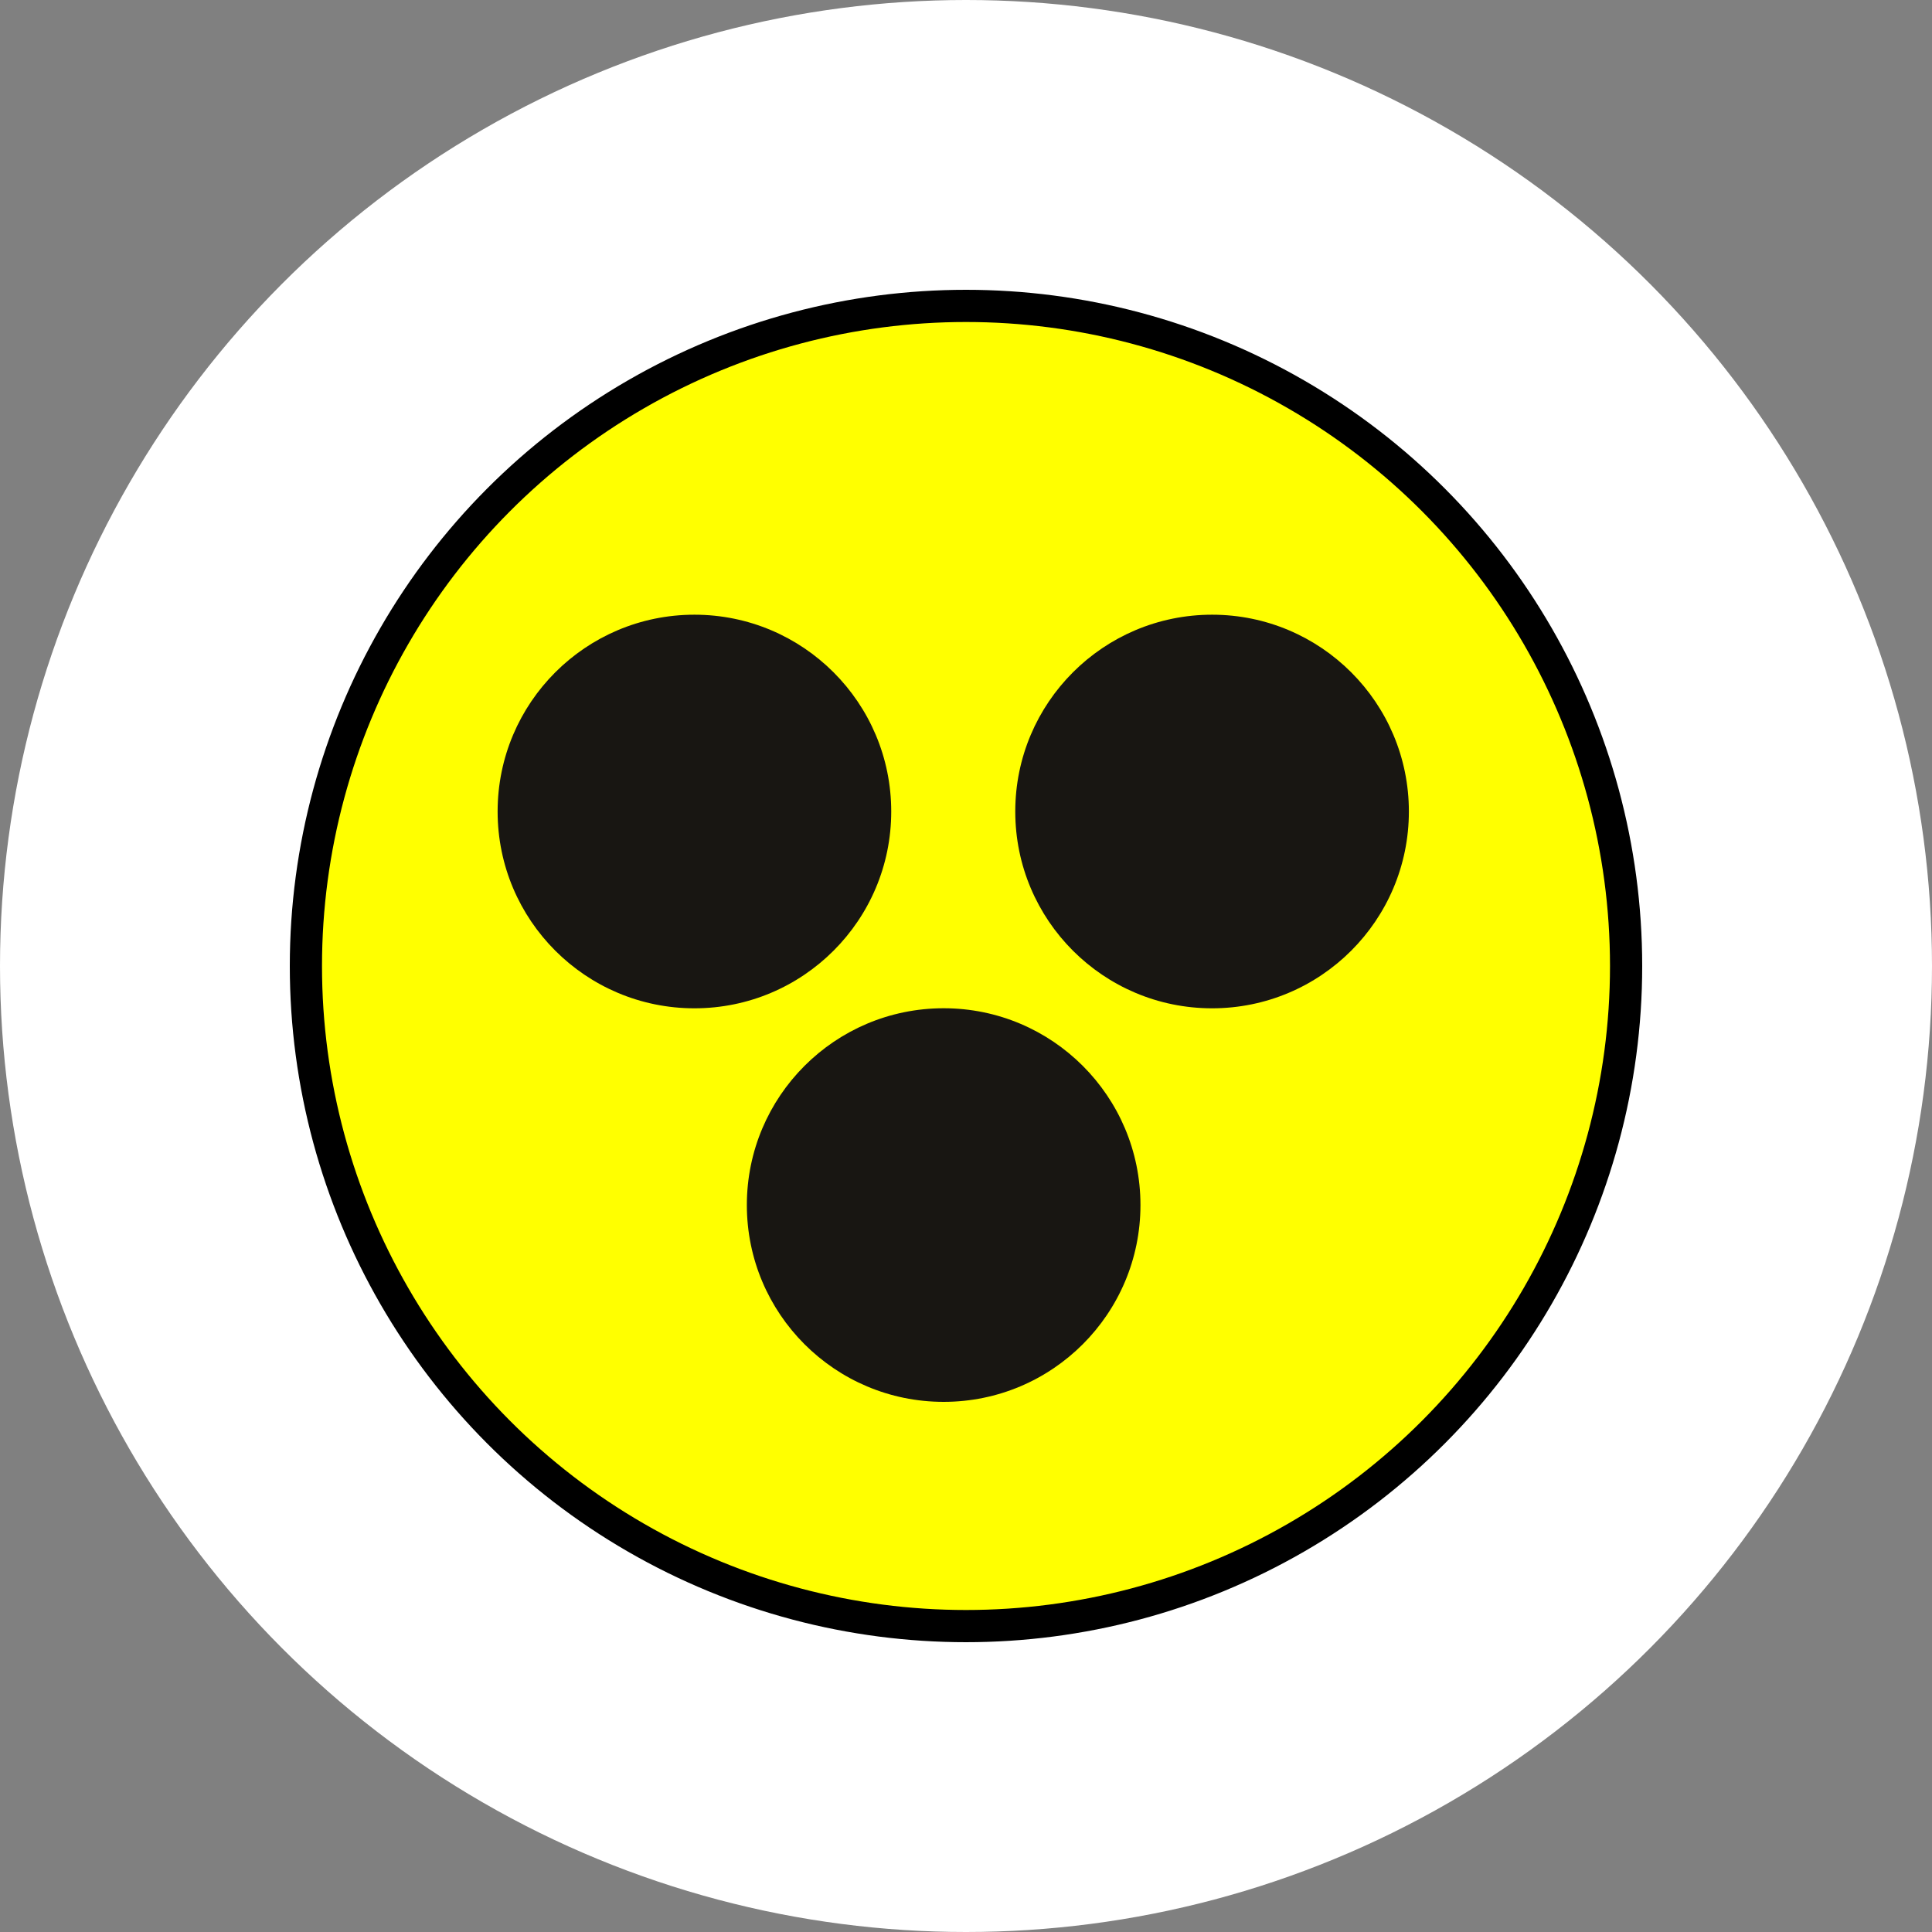
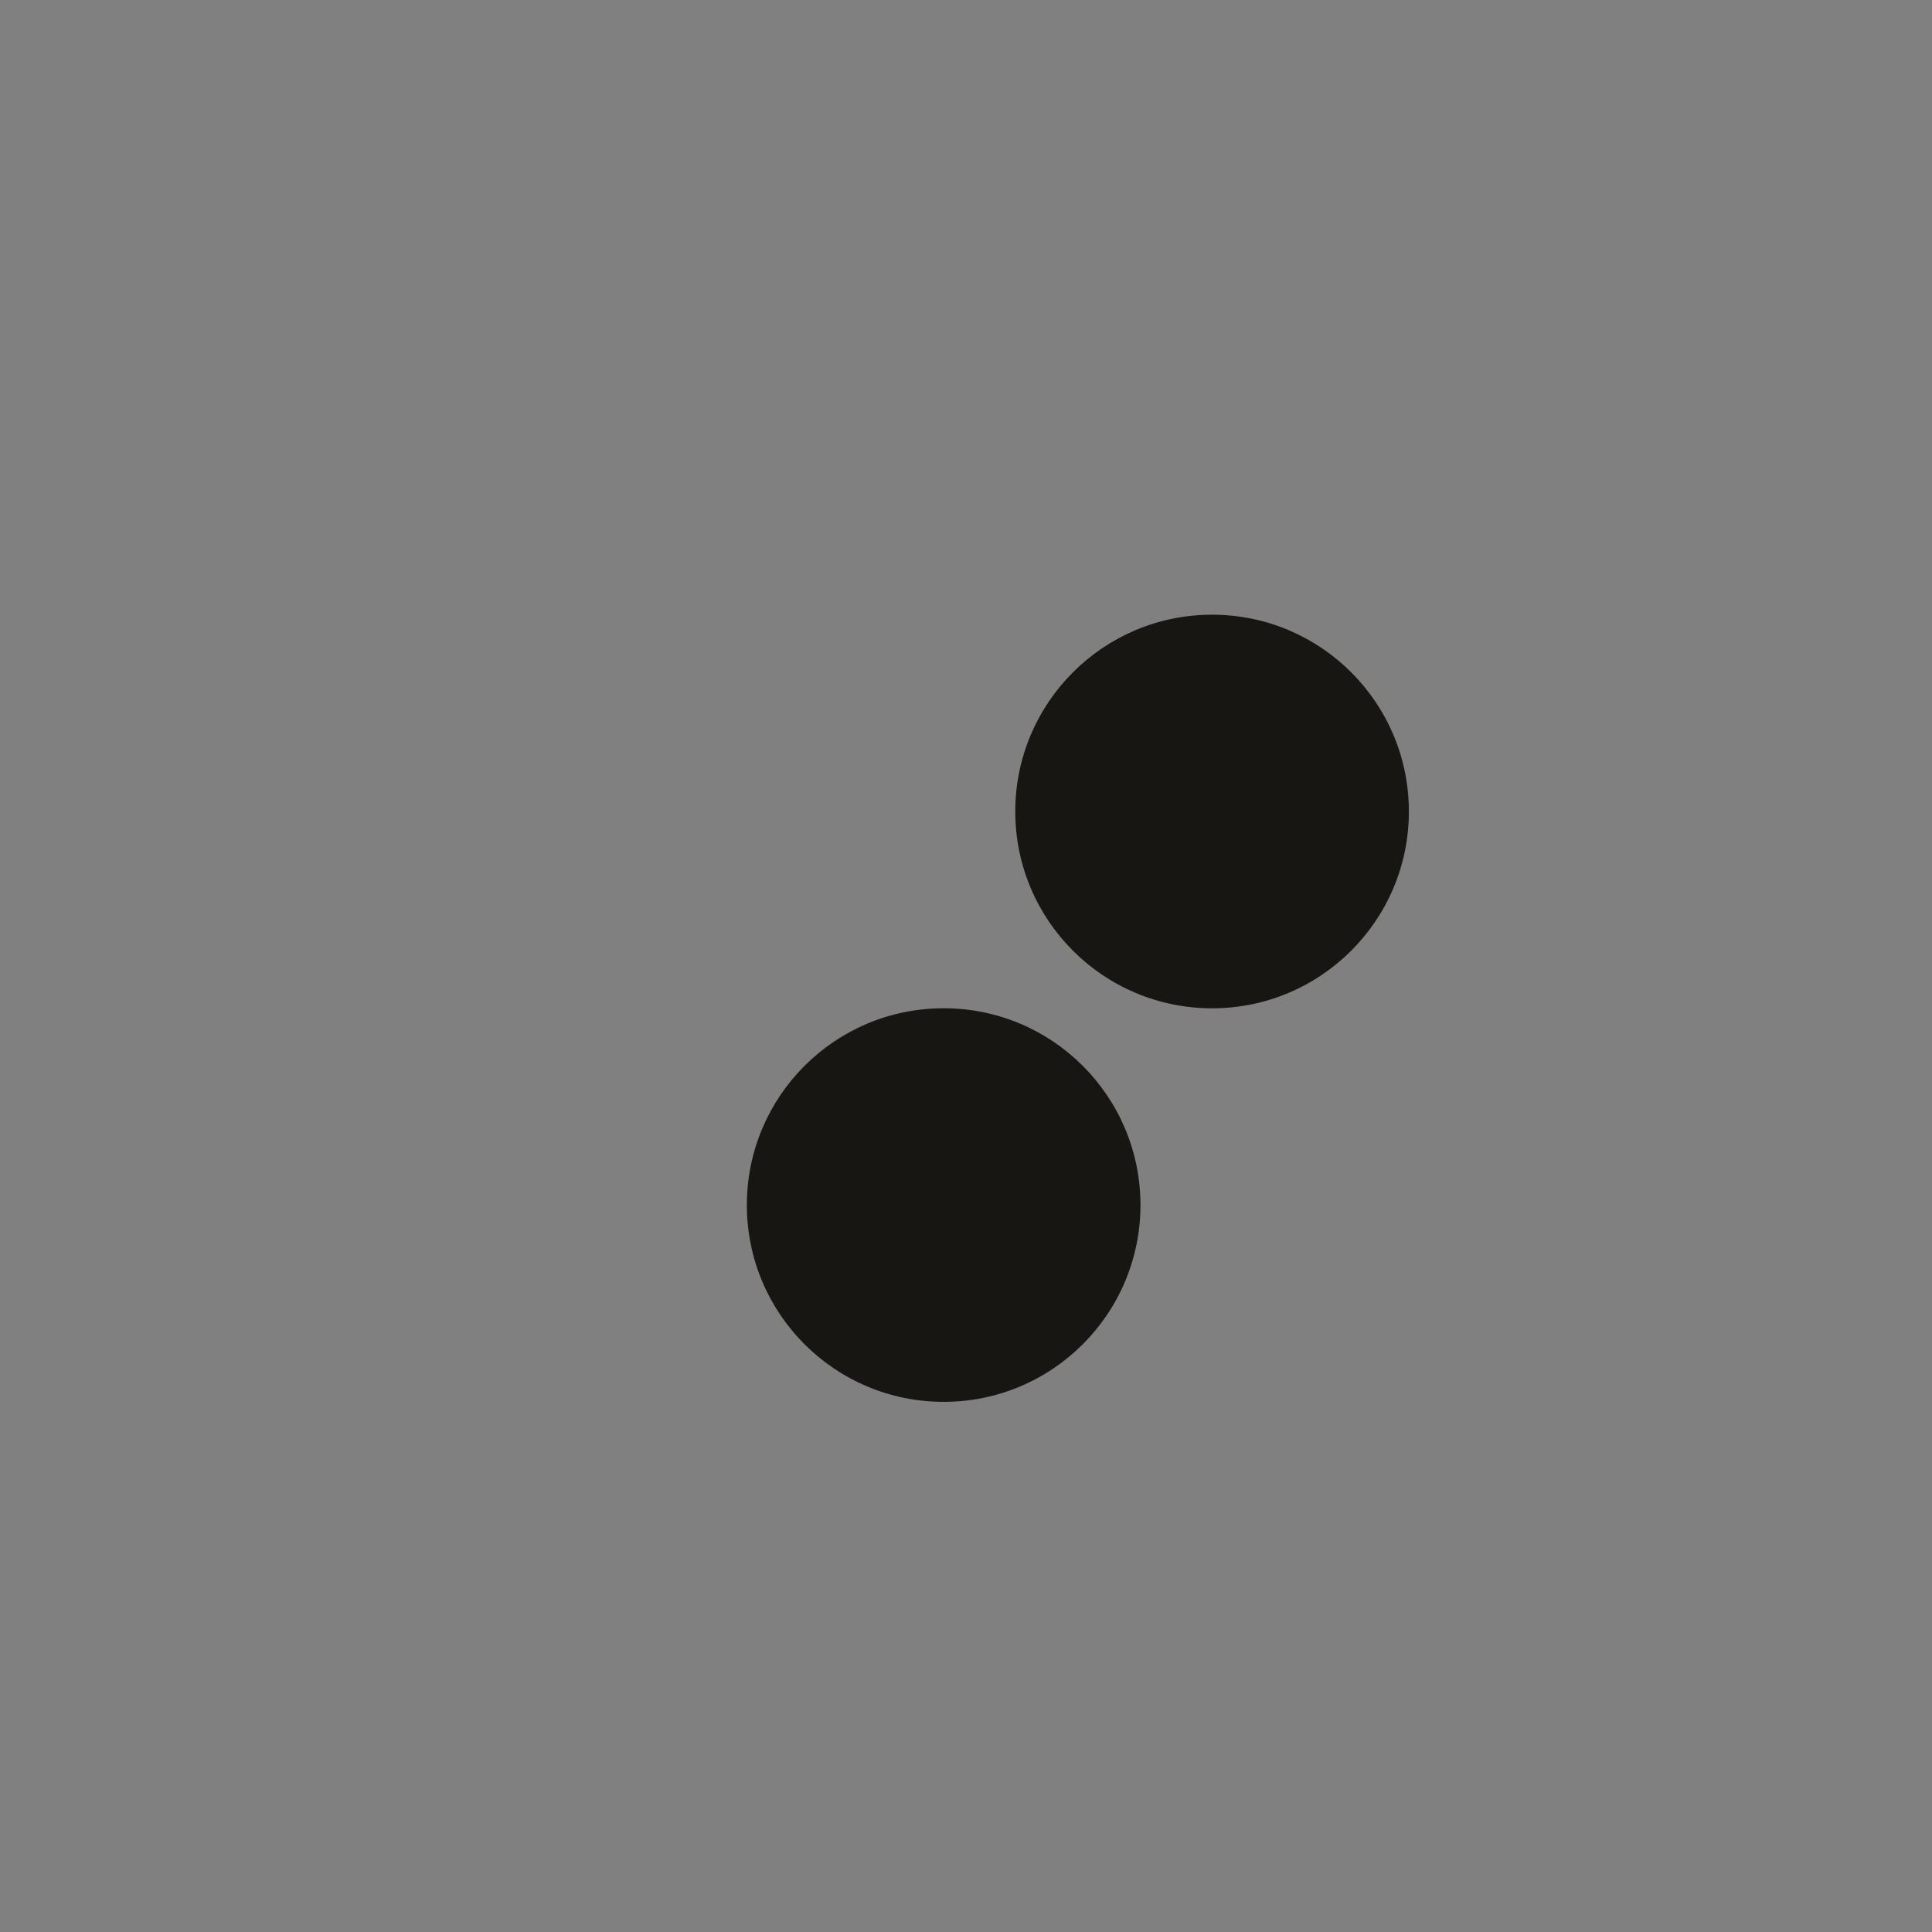
<svg xmlns="http://www.w3.org/2000/svg" width="30" height="30" viewBox="0 0 30 30" fill="none">
  <rect x="0" y="0" width="30" height="30" fill="#808080" stroke="none" />
-   <circle cx="15" cy="15" r="15" fill="white" />
-   <circle cx="15" cy="15" r="10.25" fill="#FFFF00" stroke="black" stroke-width="0.5" />
-   <circle cx="3.056" cy="3.056" r="3.056" transform="matrix(1 0 0 -1 7.727 15.657)" fill="#181612" />
  <circle cx="3.056" cy="3.056" r="3.056" transform="matrix(1 0 0 -1 15.765 15.657)" fill="#181612" />
  <circle cx="3.056" cy="3.056" r="3.056" transform="matrix(1 0 0 -1 11.597 21.768)" fill="#181612" />
</svg>